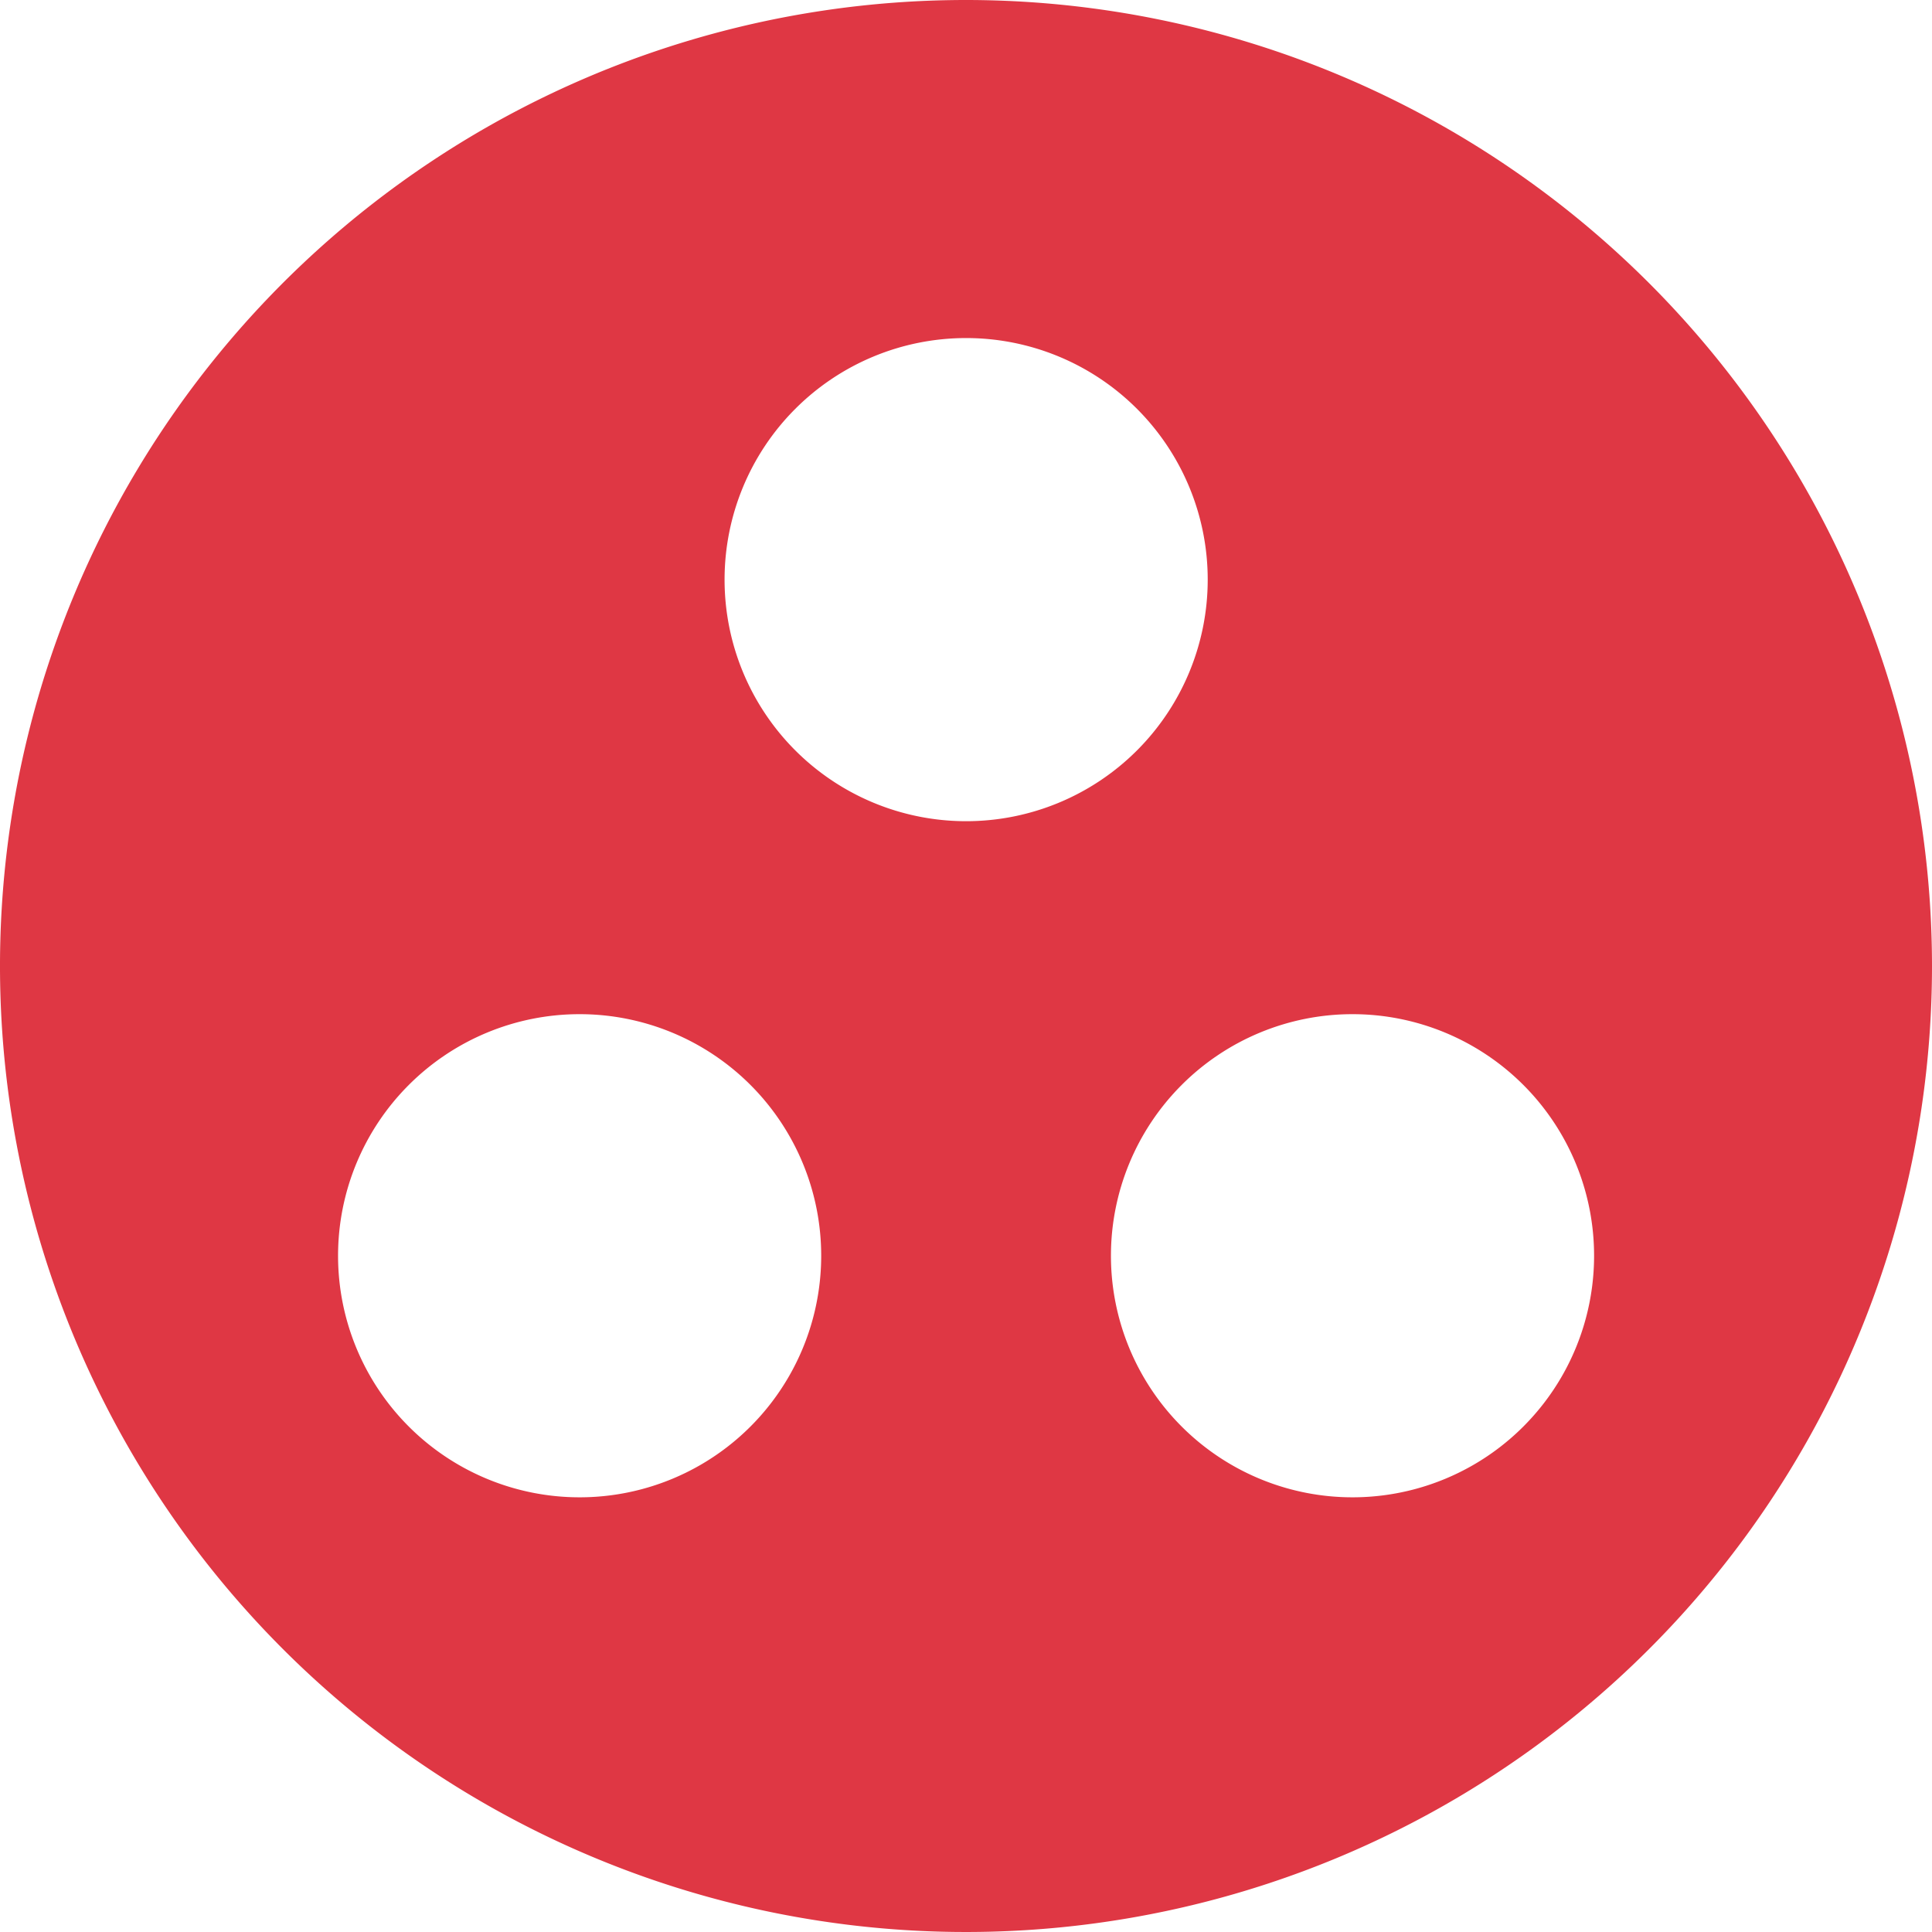
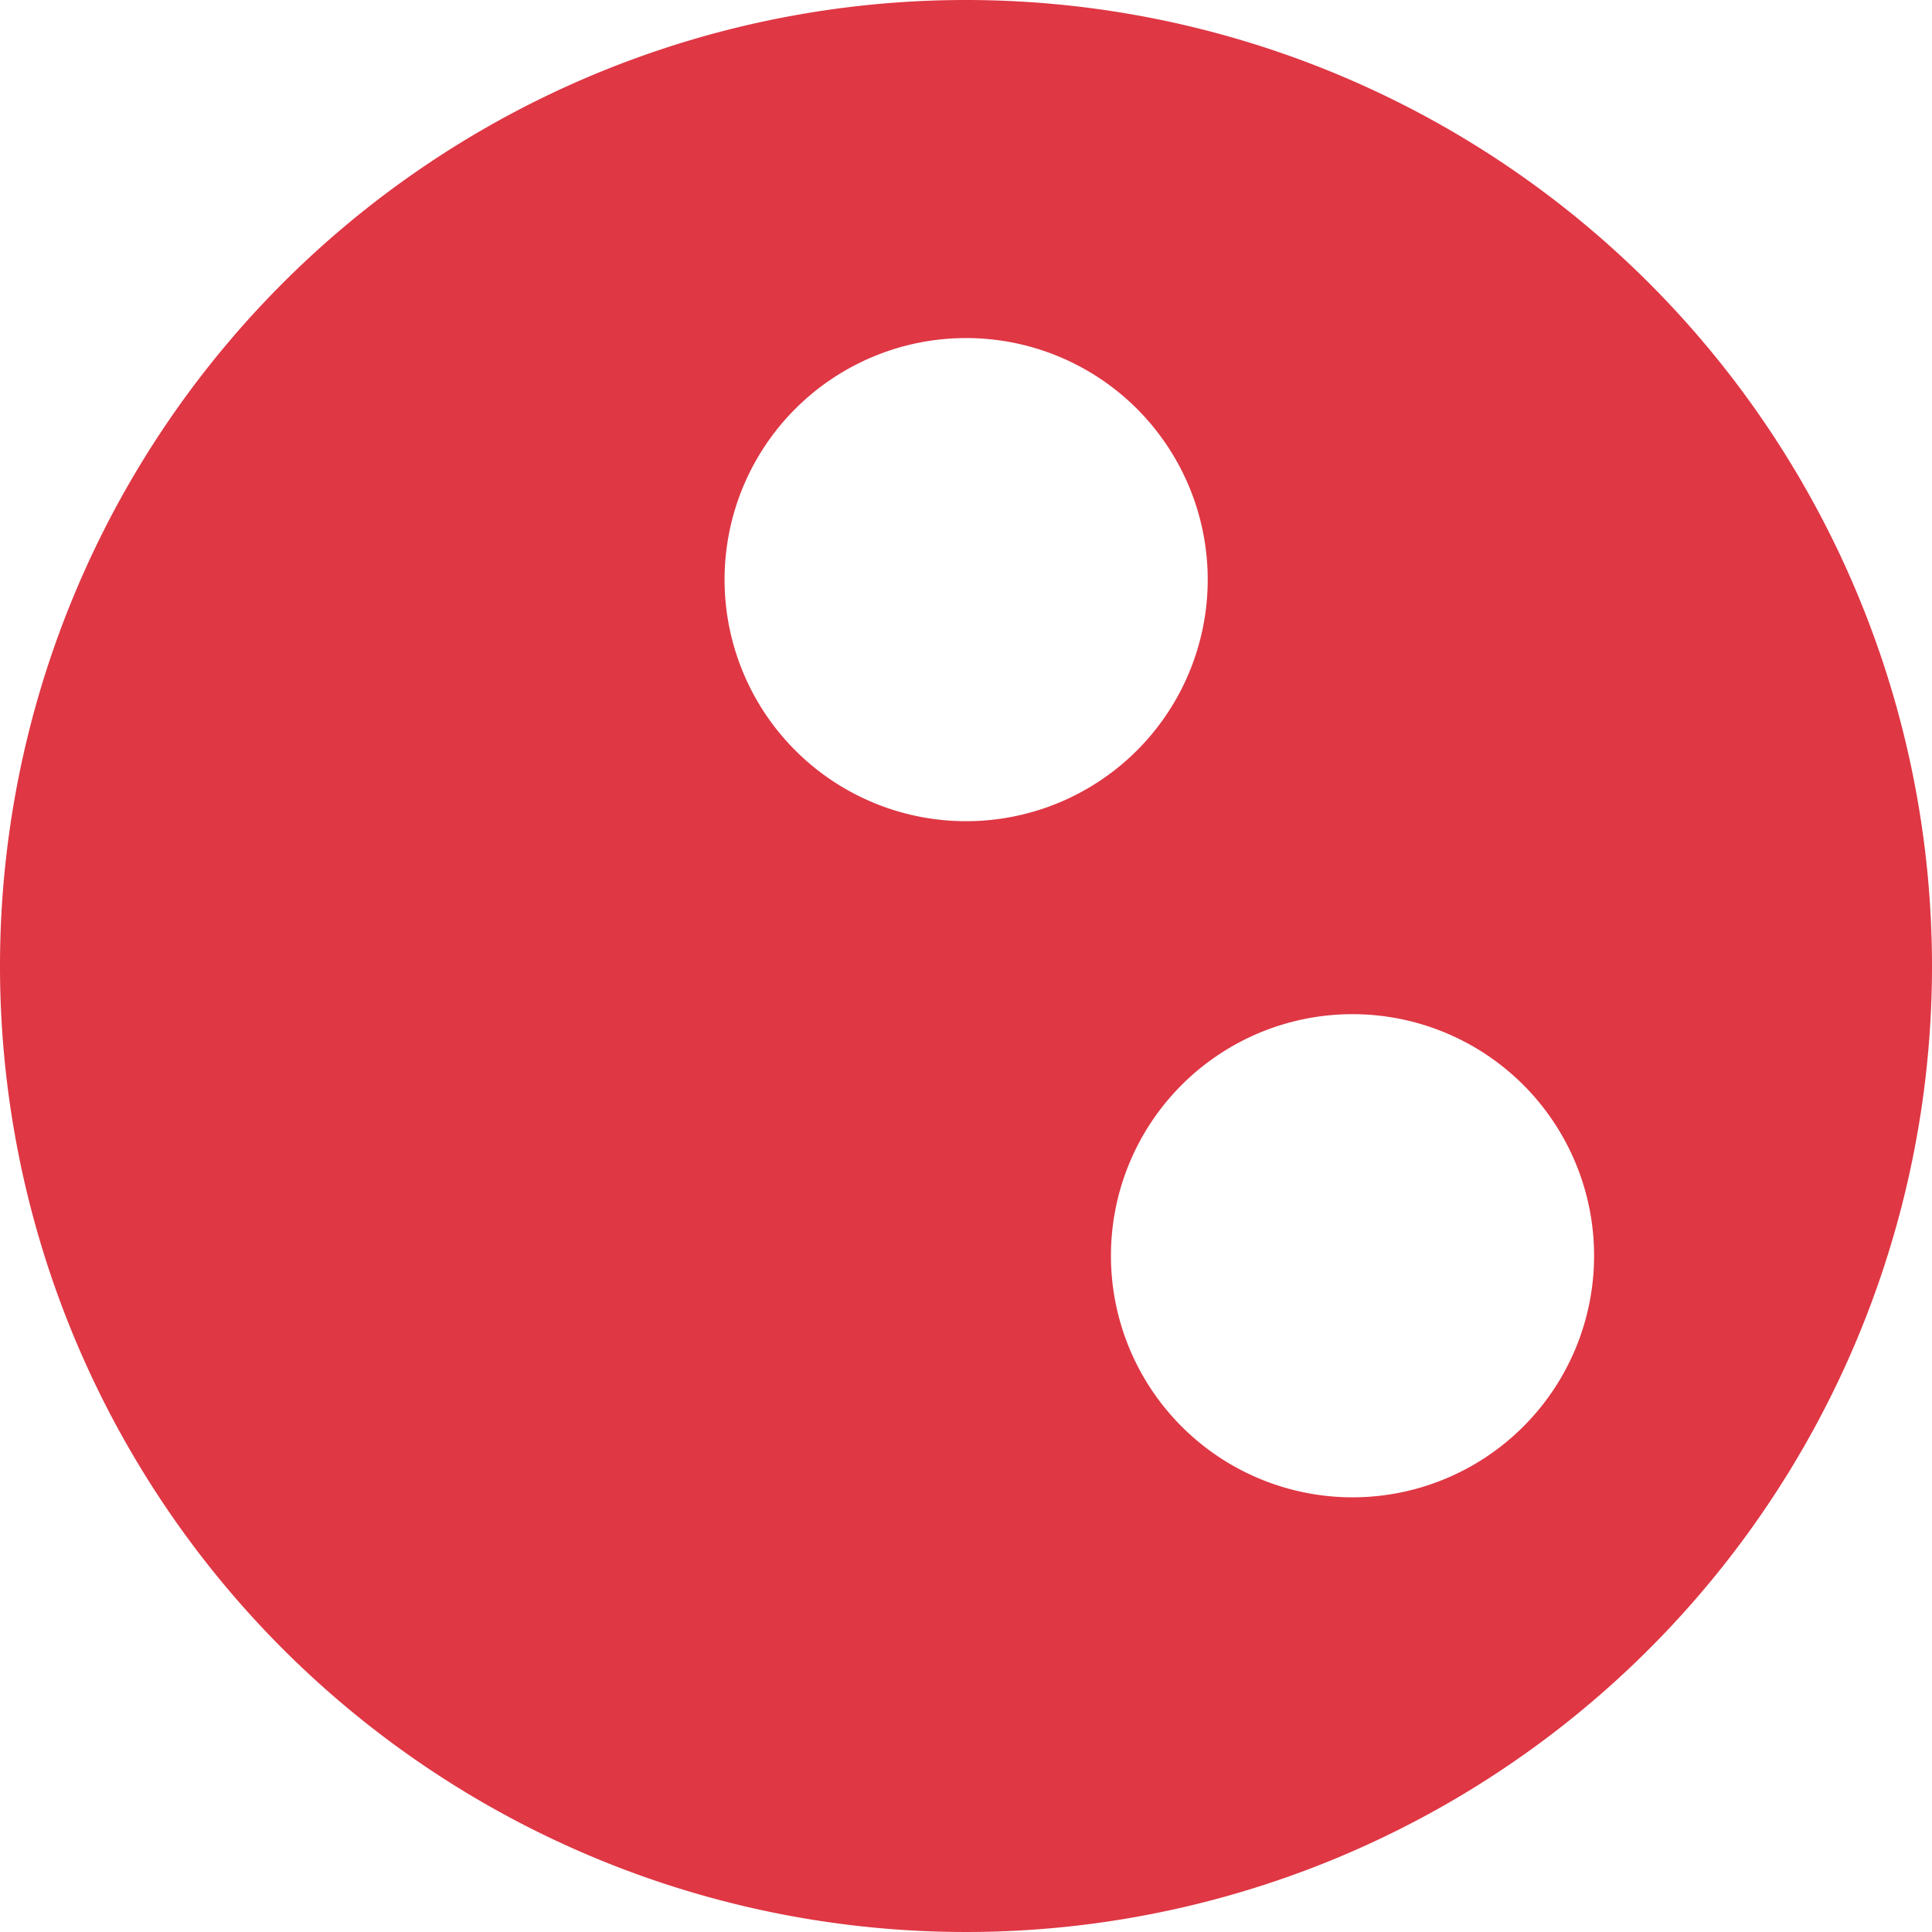
<svg xmlns="http://www.w3.org/2000/svg" width="13.436" height="13.436" viewBox="0 0 13.436 13.436">
-   <path fill="#df3744" d="M6.718 0a6.718 6.718 0 1 0 6.718 6.718A6.72 6.72 0 0 0 6.718 0zM4.031 10.413a1.68 1.68 0 1 1 1.68-1.68 1.68 1.68 0 0 1-1.68 1.68zm1.008-6.382a1.68 1.68 0 1 1 1.68 1.68 1.68 1.68 0 0 1-1.68-1.68zm4.367 6.382a1.68 1.68 0 1 1 1.68-1.68 1.68 1.68 0 0 1-1.681 1.68z" />
+   <path fill="#df3744" d="M6.718 0a6.718 6.718 0 1 0 6.718 6.718A6.72 6.72 0 0 0 6.718 0zM4.031 10.413zm1.008-6.382a1.68 1.68 0 1 1 1.68 1.68 1.68 1.68 0 0 1-1.68-1.68zm4.367 6.382a1.68 1.68 0 1 1 1.68-1.68 1.68 1.68 0 0 1-1.681 1.68z" />
</svg>